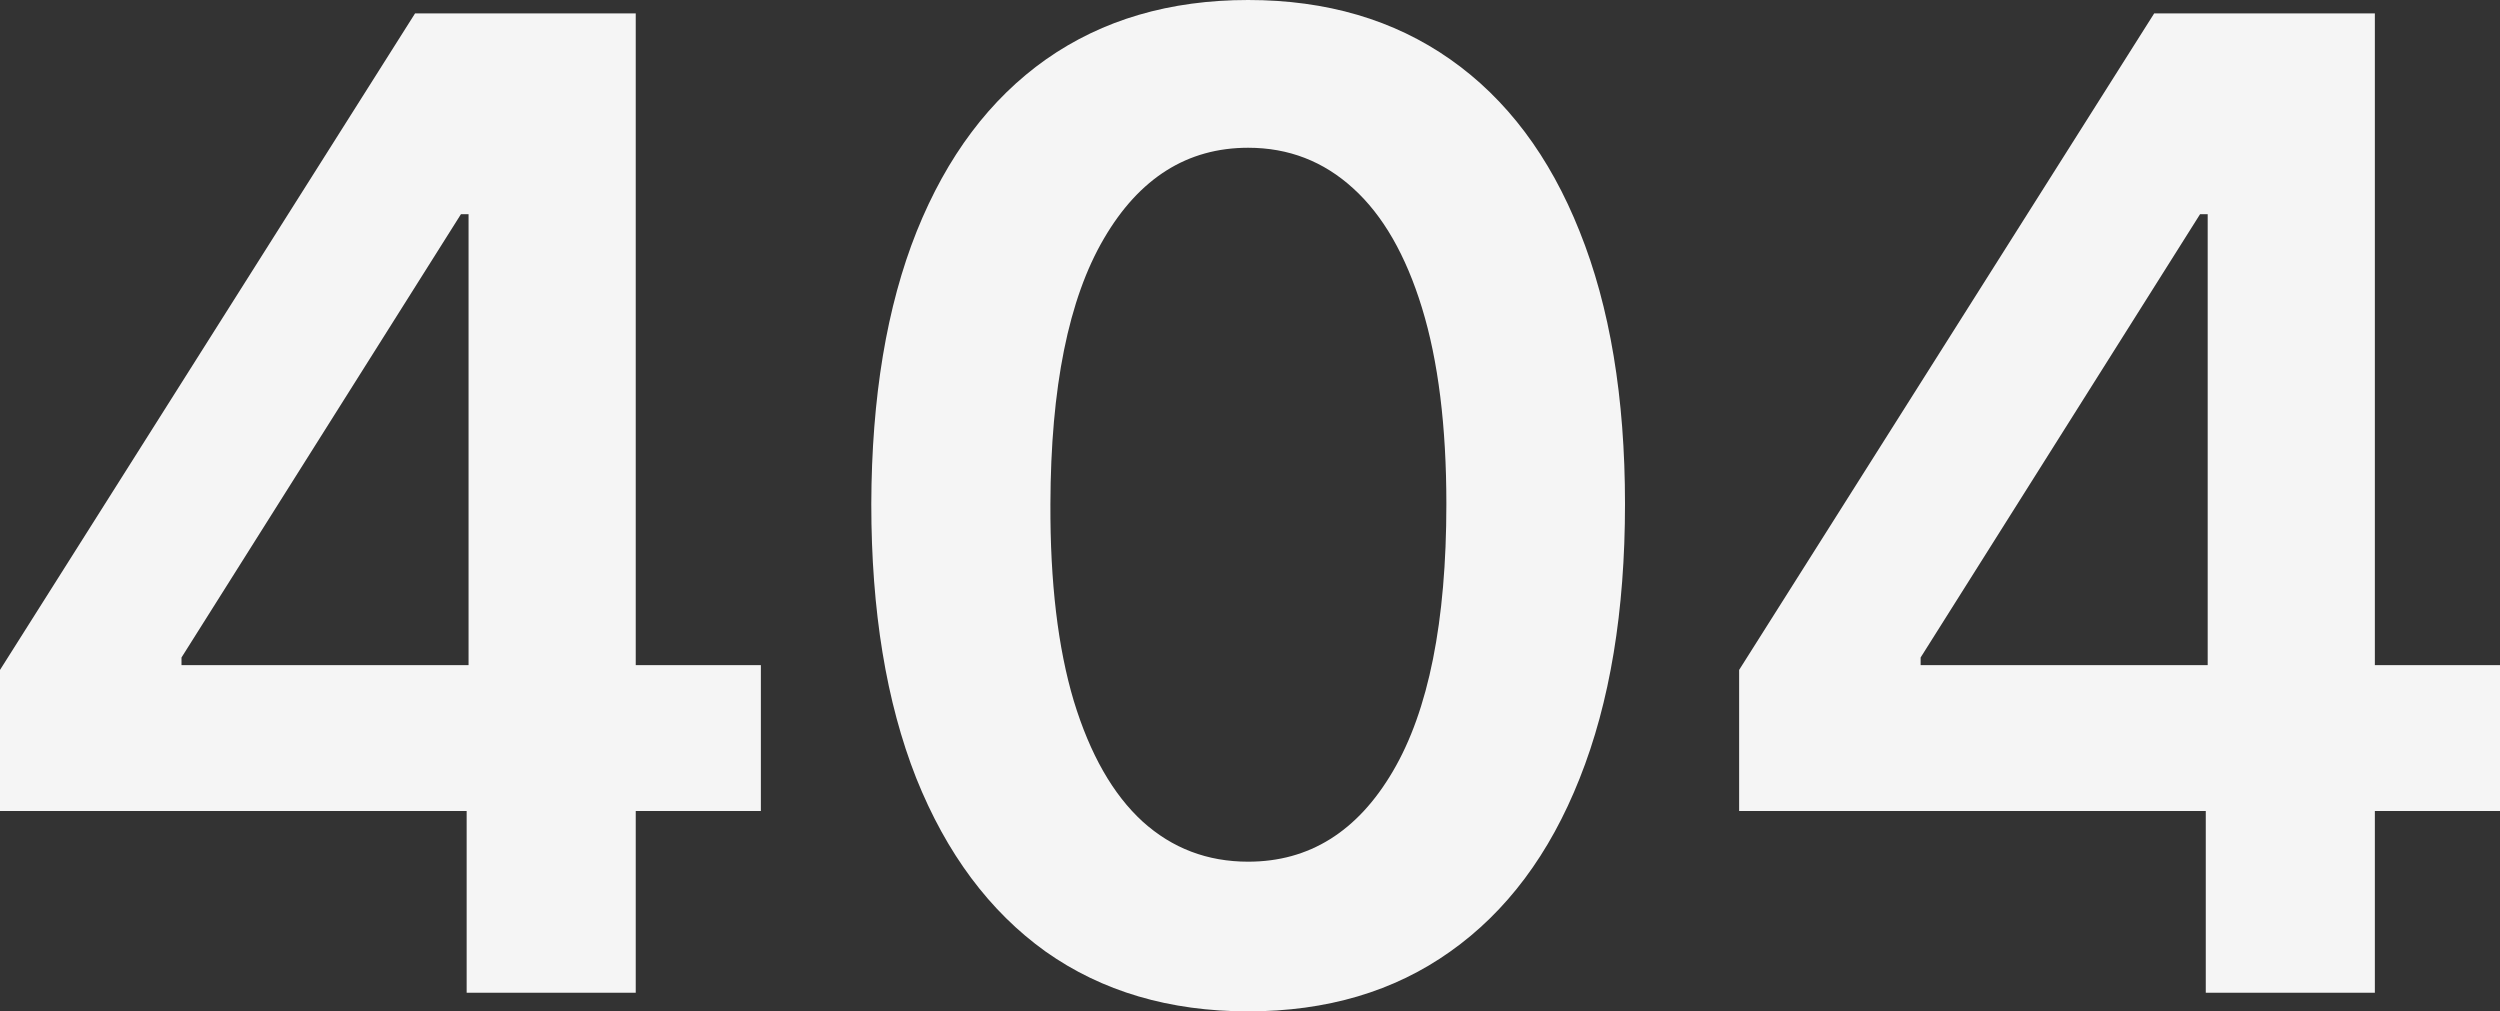
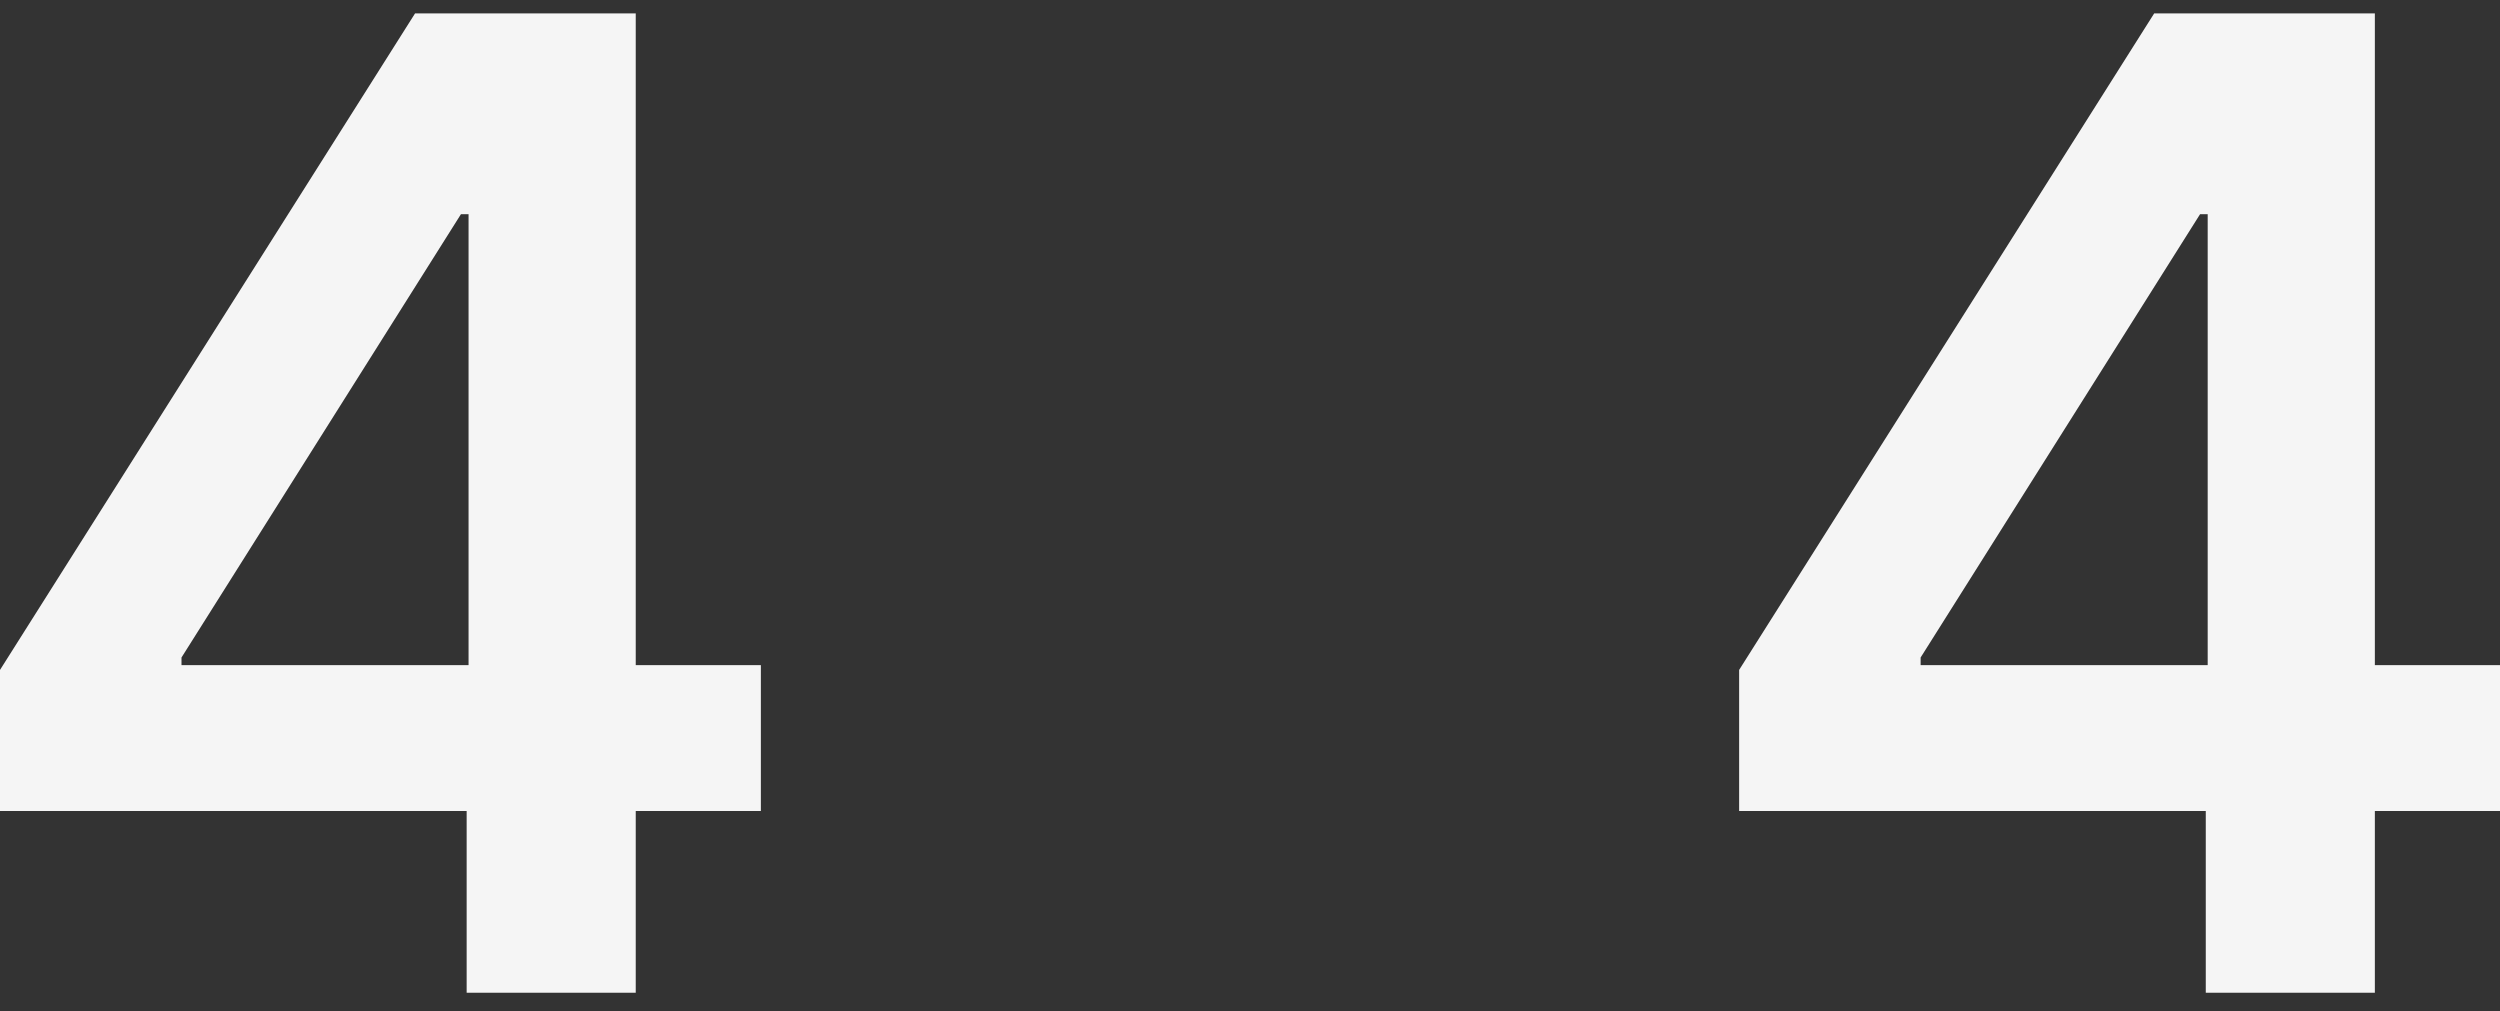
<svg xmlns="http://www.w3.org/2000/svg" width="440" height="178" viewBox="0 0 440 178" fill="none">
  <rect x="0" y="0" width="440" height="178" fill="#333333" stroke="none" />
-   <path fill-rule="evenodd" clip-rule="evenodd" d="M219.674 178C205.832 178 193.951 174.493 184.031 167.48C174.168 160.41 166.574 150.227 161.25 136.93C155.982 123.575 153.348 107.501 153.348 88.705C153.404 69.91 156.066 53.919 161.334 40.734C166.658 27.492 174.252 17.393 184.115 10.436C194.035 3.478 205.888 0 219.674 0C233.461 0 245.314 3.478 255.233 10.436C265.153 17.393 272.747 27.492 278.015 40.734C283.339 53.975 286.001 69.966 286.001 88.705C286.001 107.558 283.339 123.66 278.015 137.014C272.747 150.311 265.153 160.466 255.233 167.48C245.37 174.493 233.517 178 219.674 178ZM219.674 151.657C230.434 151.657 238.925 146.355 245.146 135.751C251.422 125.09 254.561 109.409 254.561 88.705C254.561 75.015 253.132 63.513 250.274 54.2C247.415 44.885 243.38 37.873 238.168 33.159C232.956 28.39 226.792 26.005 219.674 26.005C208.97 26.005 200.508 31.336 194.287 41.996C188.066 52.6 184.928 68.17 184.872 88.705C184.816 102.452 186.189 114.009 188.991 123.38C191.849 132.749 195.884 139.819 201.096 144.588C206.308 149.301 212.501 151.657 219.674 151.657Z" fill="#F5F5F5" />
  <path fill-rule="evenodd" clip-rule="evenodd" d="M0 142.737V117.909L73.052 2.357H111.889V117.067H133.914V142.737H111.889V174.717H82.13V142.737H0ZM81.122 37.704H82.467V117.067H31.944V115.721L81.122 37.704Z" fill="#F5F5F5" />
  <path fill-rule="evenodd" clip-rule="evenodd" d="M306.086 117.909V142.737H388.217V174.717H417.975V142.737H440V117.067H417.975V2.357H379.138L306.086 117.909ZM388.553 37.704H387.208L338.03 115.721V117.067H388.553V37.704Z" fill="#F5F5F5" />
</svg>